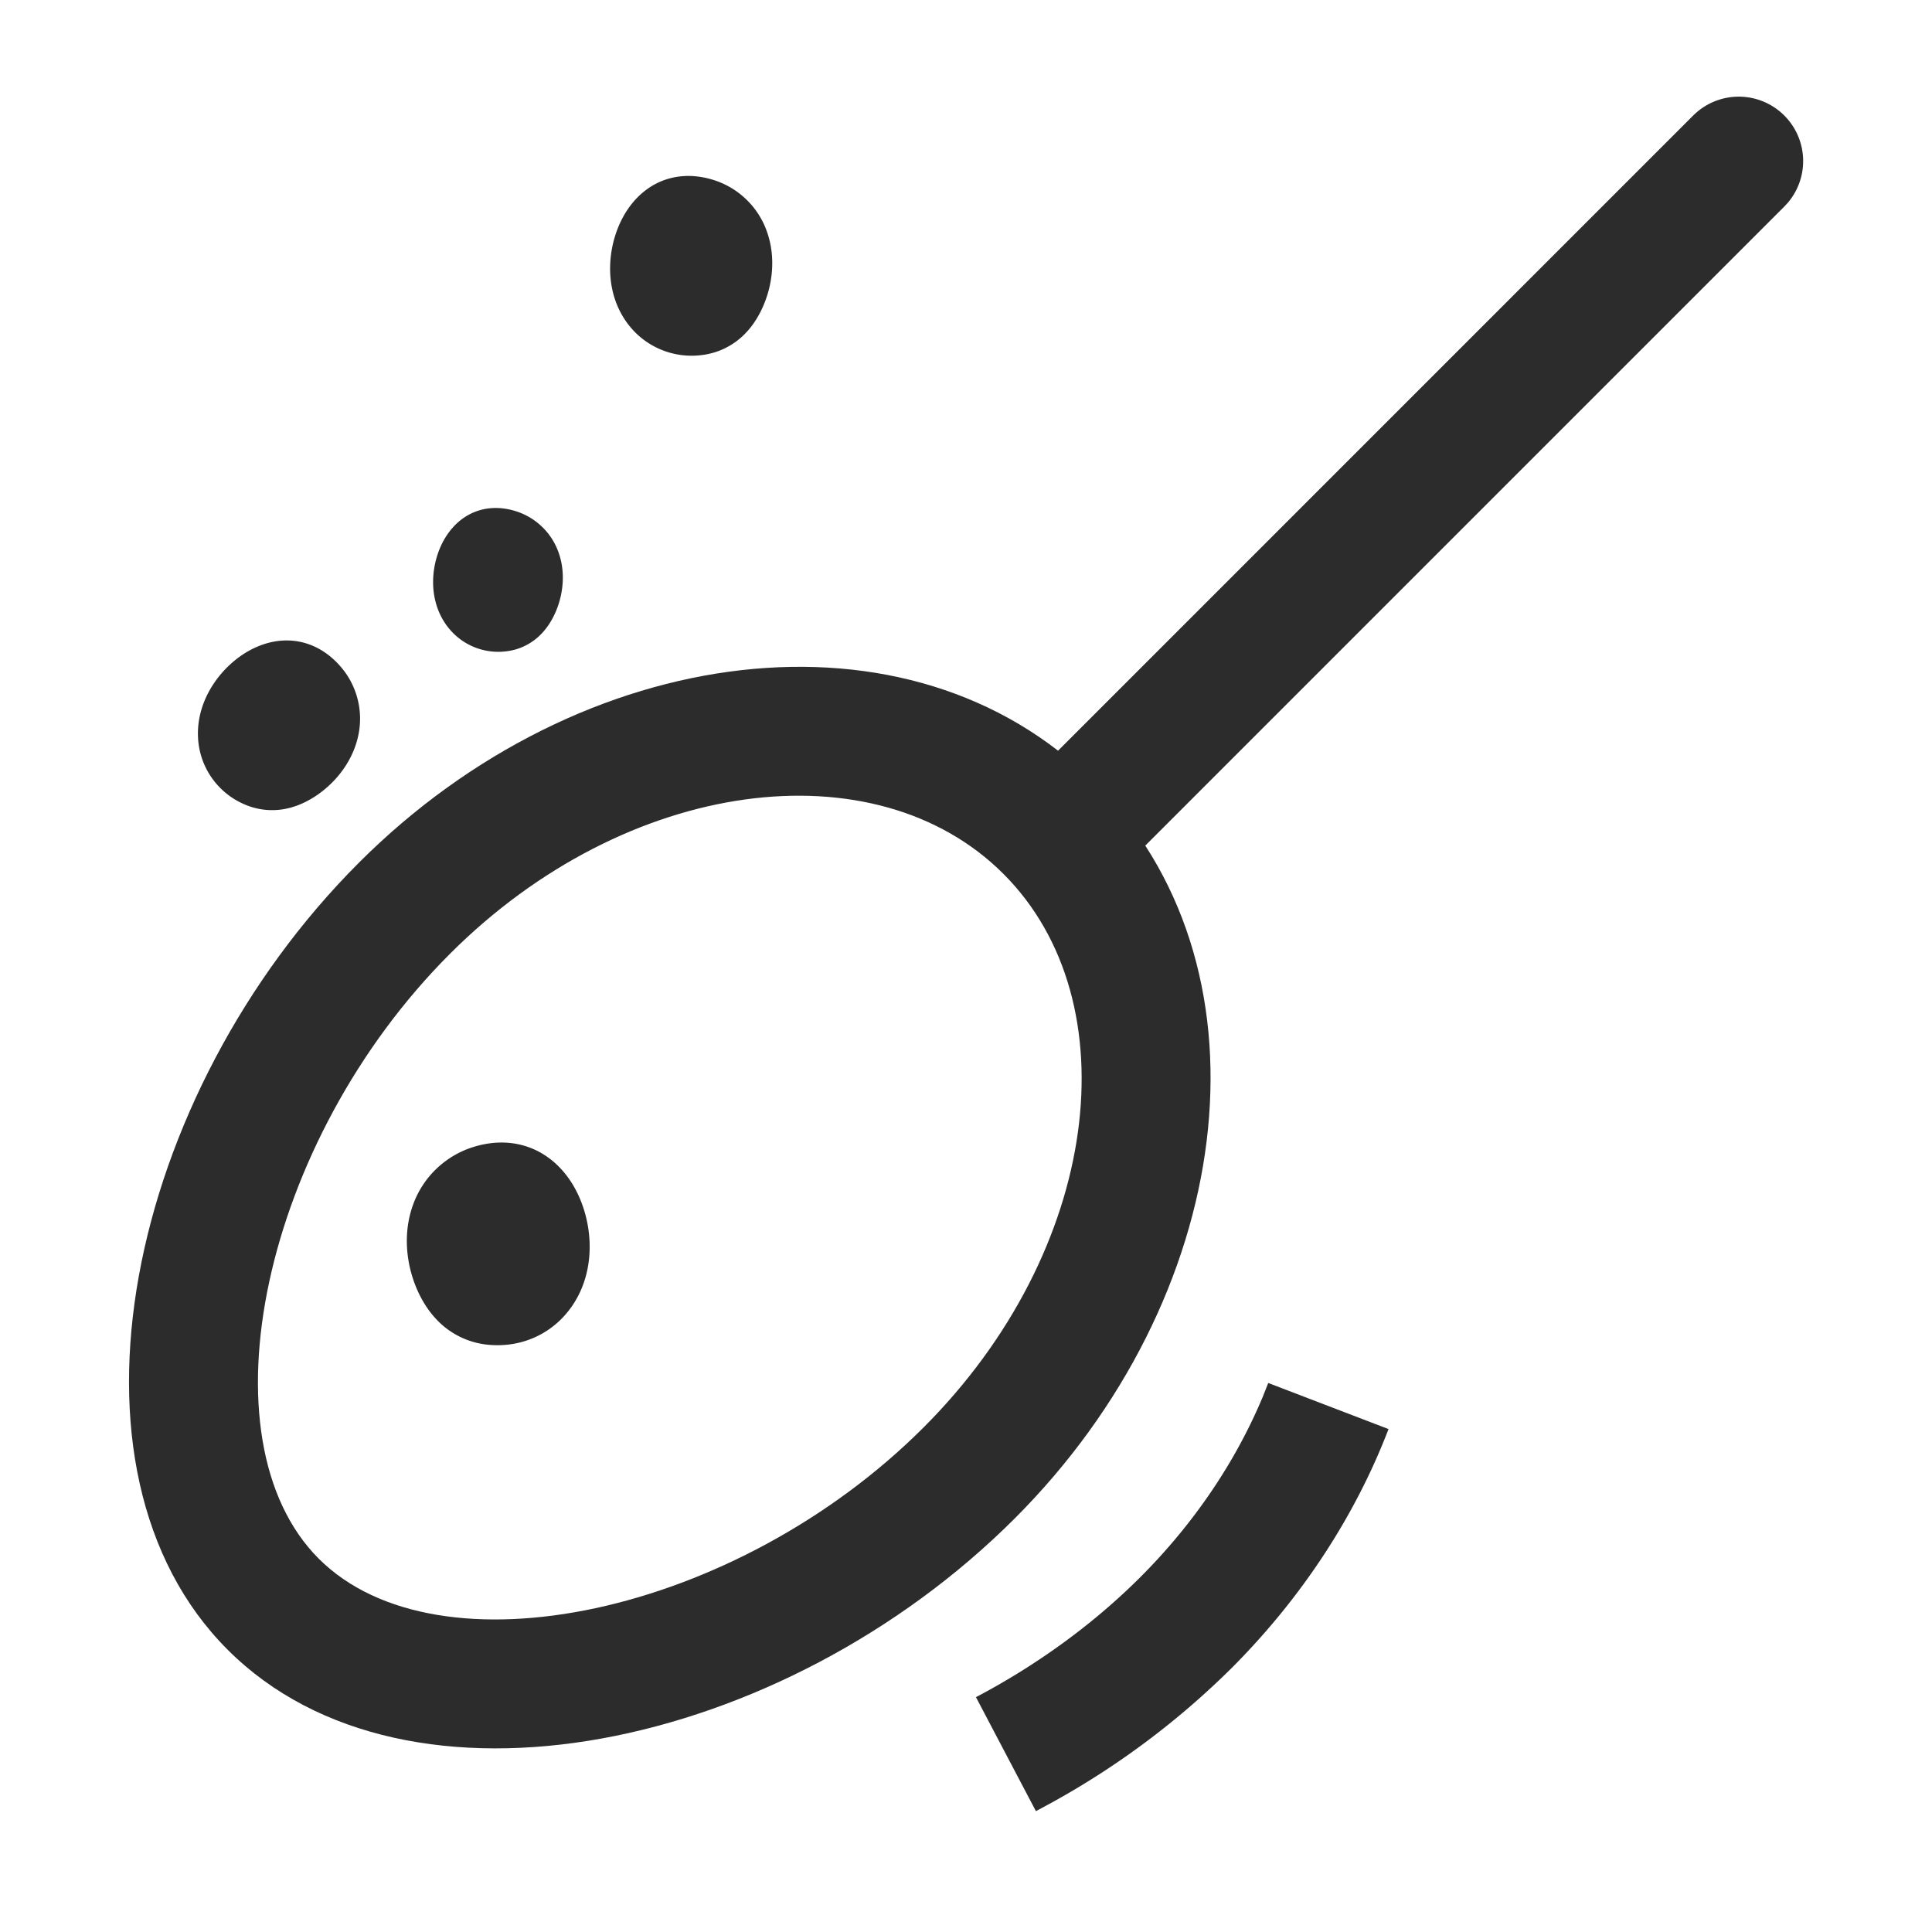
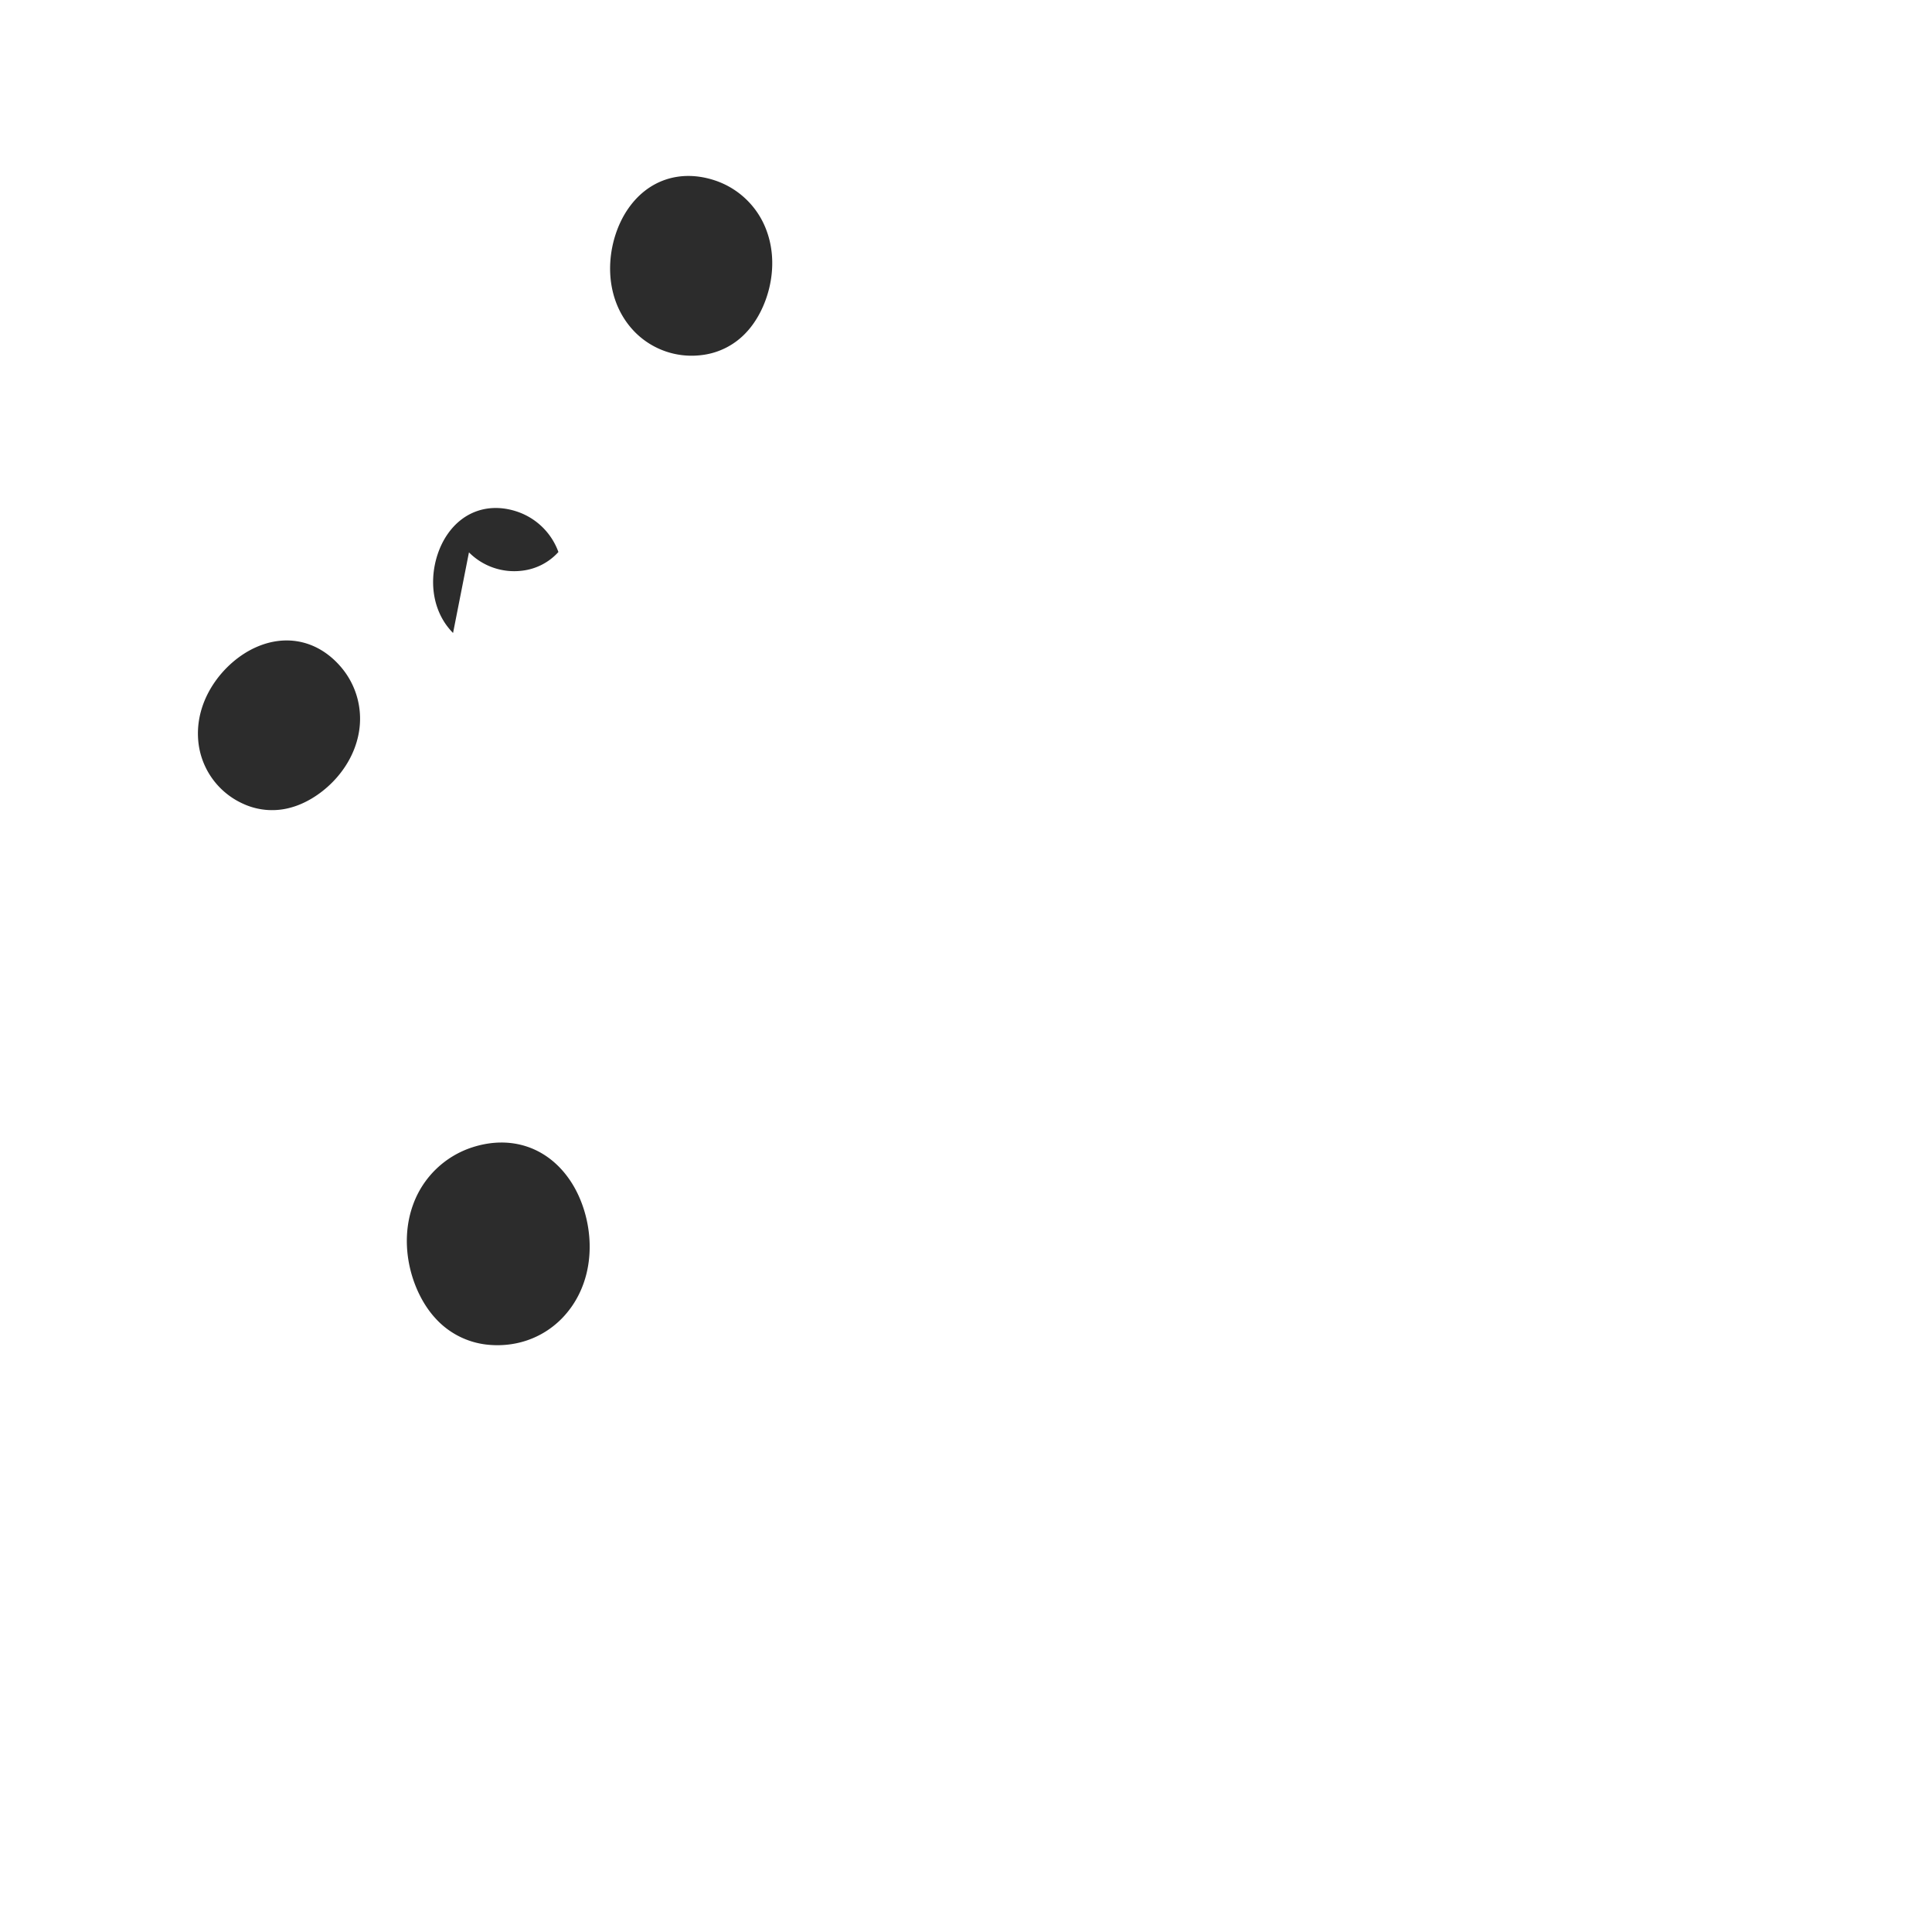
<svg xmlns="http://www.w3.org/2000/svg" t="1687348588193" class="icon" viewBox="0 0 1024 1024" version="1.1" p-id="6418" width="200" height="200">
-   <path d="M106.018 398.421a40.789 40.789 0 0 1-1.058-7.543c-1.075-21.76 14.473-40.465 30.379-47.667 16.521-7.509 33.485-3.618 45.397 10.342a42.155 42.155 0 0 1 9.25 35.84c-3.977 19.797-20.787 34.355-35.328 38.485a36.727 36.727 0 0 1-26.01-1.963 40.55 40.55 0 0 1-22.63-27.494M336.589 176.077a44.254 44.254 0 0 1-5.052-6.127c-12.8-18.756-9.114-43.844 1.126-58.931 10.581-15.616 27.785-21.402 45.995-15.479a43.93 43.93 0 0 1 27.699 26.863c7.236 19.797 0.171 41.865-10.496 53.436a38.281 38.281 0 0 1-24.201 12.39 42.257 42.257 0 0 1-35.072-12.151M297.472 699.136c2.082-2.082 3.977-4.386 5.717-6.878 14.507-21.111 10.513-49.408-0.939-66.475-11.861-17.681-31.249-24.303-51.797-17.715a49.647 49.647 0 0 0-31.403 30.14c-8.26 22.289-0.427 47.206 11.571 60.331a43.179 43.179 0 0 0 27.221 14.114c15.087 1.707 29.355-3.243 39.629-13.517M240.128 335.497a36.523 36.523 0 0 1-4.045-4.898c-10.223-15.019-7.287-35.089 0.905-47.138 8.465-12.493 22.238-17.135 36.796-12.39a35.226 35.226 0 0 1 22.187 21.504c5.751 15.821 0.119 33.468-8.431 42.735a30.635 30.635 0 0 1-19.354 9.916 33.792 33.792 0 0 1-28.058-9.728" fill="#2c2c2c" p-id="6419" />
-   <path d="M897.468 61.201a34.133 34.133 0 0 1 50.261 46.097l-1.997 2.167-356.335 356.352a34.133 34.133 0 0 1-50.261-46.114l1.997-2.167 356.335-356.352z" fill="#2c2c2c" p-id="6420" />
-   <path d="M190.225 457.25c-122.931 122.931-164.864 321.826-69.564 417.143 95.317 95.317 294.229 53.367 417.161-69.581 116.668-116.651 139.196-287.829 46.08-385.997l-3.772-3.891c-97.468-97.485-271.667-75.913-389.905 42.325z m341.623 5.939c67.823 67.823 51.524 199.543-42.308 293.359-99.516 99.516-257.365 132.813-320.597 69.581C105.711 762.88 138.991 605.03 238.507 505.515c93.833-93.833 225.536-110.148 293.342-42.325z" fill="#2c2c2c" p-id="6421" />
-   <path d="M672.205 733.013l63.744 24.422c-17.647 46.046-46.029 89.498-83.251 126.754a429.517 429.517 0 0 1-94.822 70.997l-8.823 4.762-31.778-60.416c32.478-17.084 62.345-38.844 87.142-63.625 28.467-28.467 50.483-61.167 64.853-95.522l2.935-7.39z" fill="#2c2c2c" p-id="6422" />
+   <path d="M106.018 398.421a40.789 40.789 0 0 1-1.058-7.543c-1.075-21.76 14.473-40.465 30.379-47.667 16.521-7.509 33.485-3.618 45.397 10.342a42.155 42.155 0 0 1 9.25 35.84c-3.977 19.797-20.787 34.355-35.328 38.485a36.727 36.727 0 0 1-26.01-1.963 40.55 40.55 0 0 1-22.63-27.494M336.589 176.077a44.254 44.254 0 0 1-5.052-6.127c-12.8-18.756-9.114-43.844 1.126-58.931 10.581-15.616 27.785-21.402 45.995-15.479a43.93 43.93 0 0 1 27.699 26.863c7.236 19.797 0.171 41.865-10.496 53.436a38.281 38.281 0 0 1-24.201 12.39 42.257 42.257 0 0 1-35.072-12.151M297.472 699.136c2.082-2.082 3.977-4.386 5.717-6.878 14.507-21.111 10.513-49.408-0.939-66.475-11.861-17.681-31.249-24.303-51.797-17.715a49.647 49.647 0 0 0-31.403 30.14c-8.26 22.289-0.427 47.206 11.571 60.331a43.179 43.179 0 0 0 27.221 14.114c15.087 1.707 29.355-3.243 39.629-13.517M240.128 335.497a36.523 36.523 0 0 1-4.045-4.898c-10.223-15.019-7.287-35.089 0.905-47.138 8.465-12.493 22.238-17.135 36.796-12.39a35.226 35.226 0 0 1 22.187 21.504a30.635 30.635 0 0 1-19.354 9.916 33.792 33.792 0 0 1-28.058-9.728" fill="#2c2c2c" p-id="6419" />
</svg>